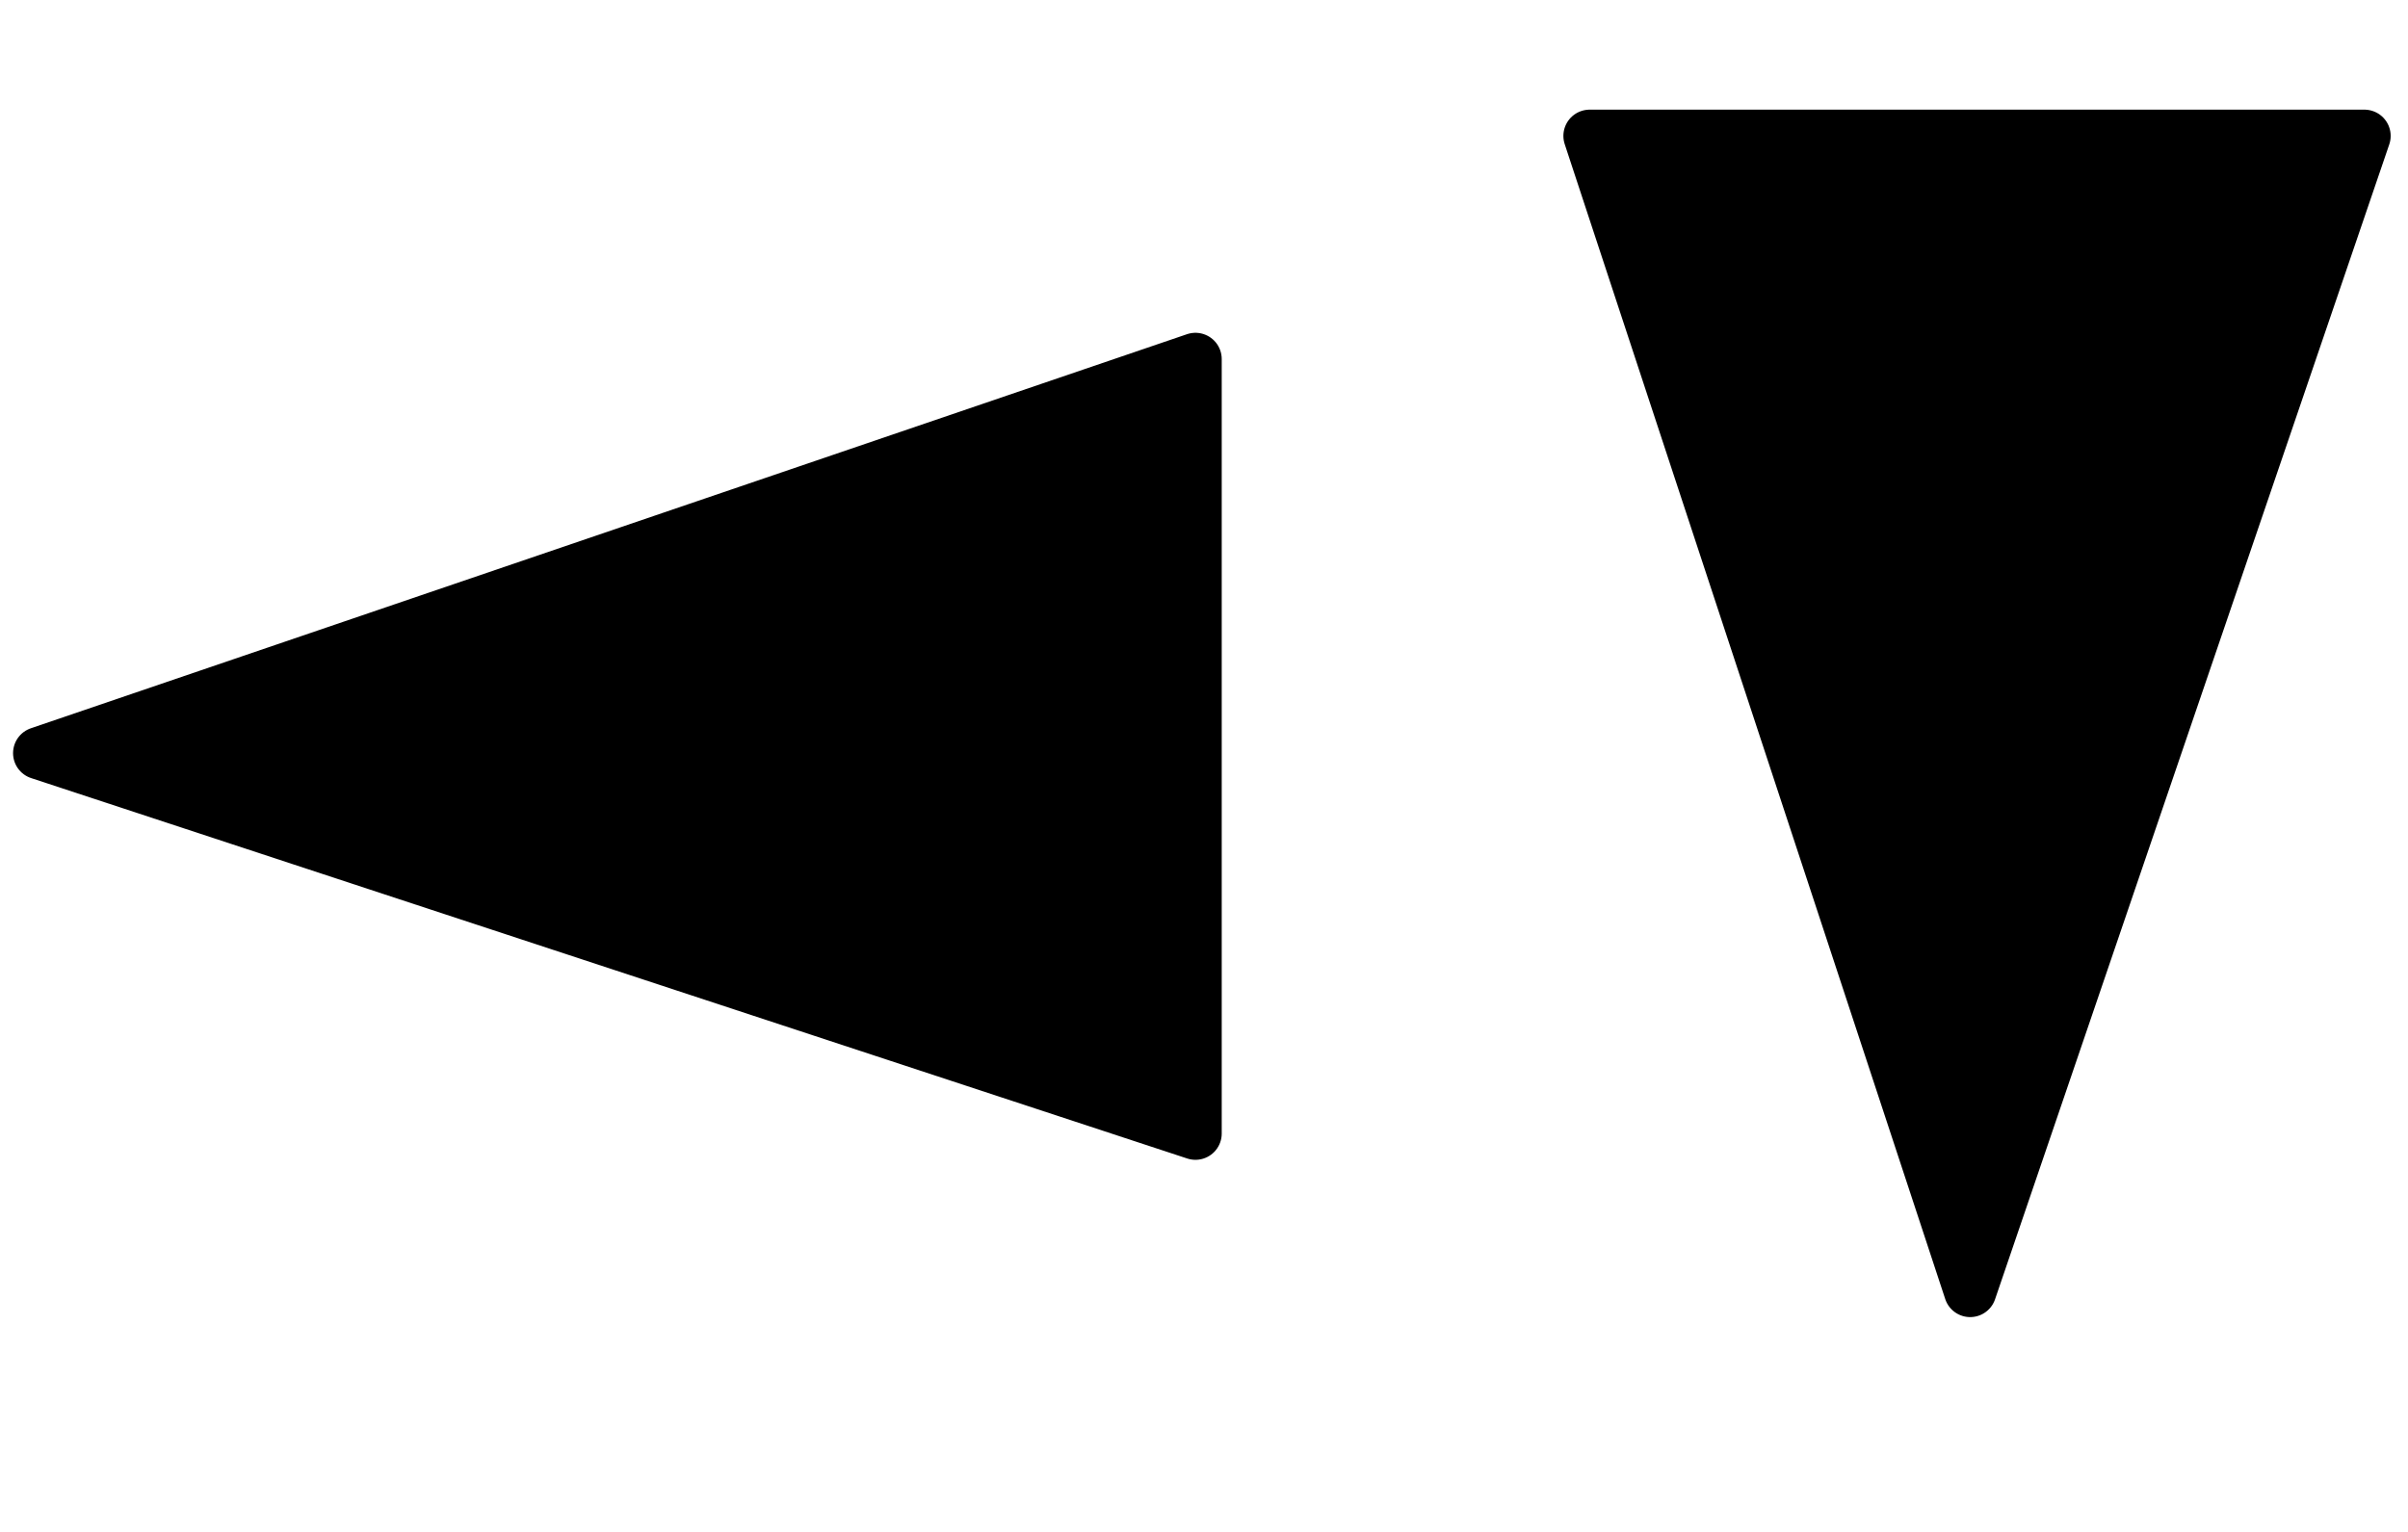
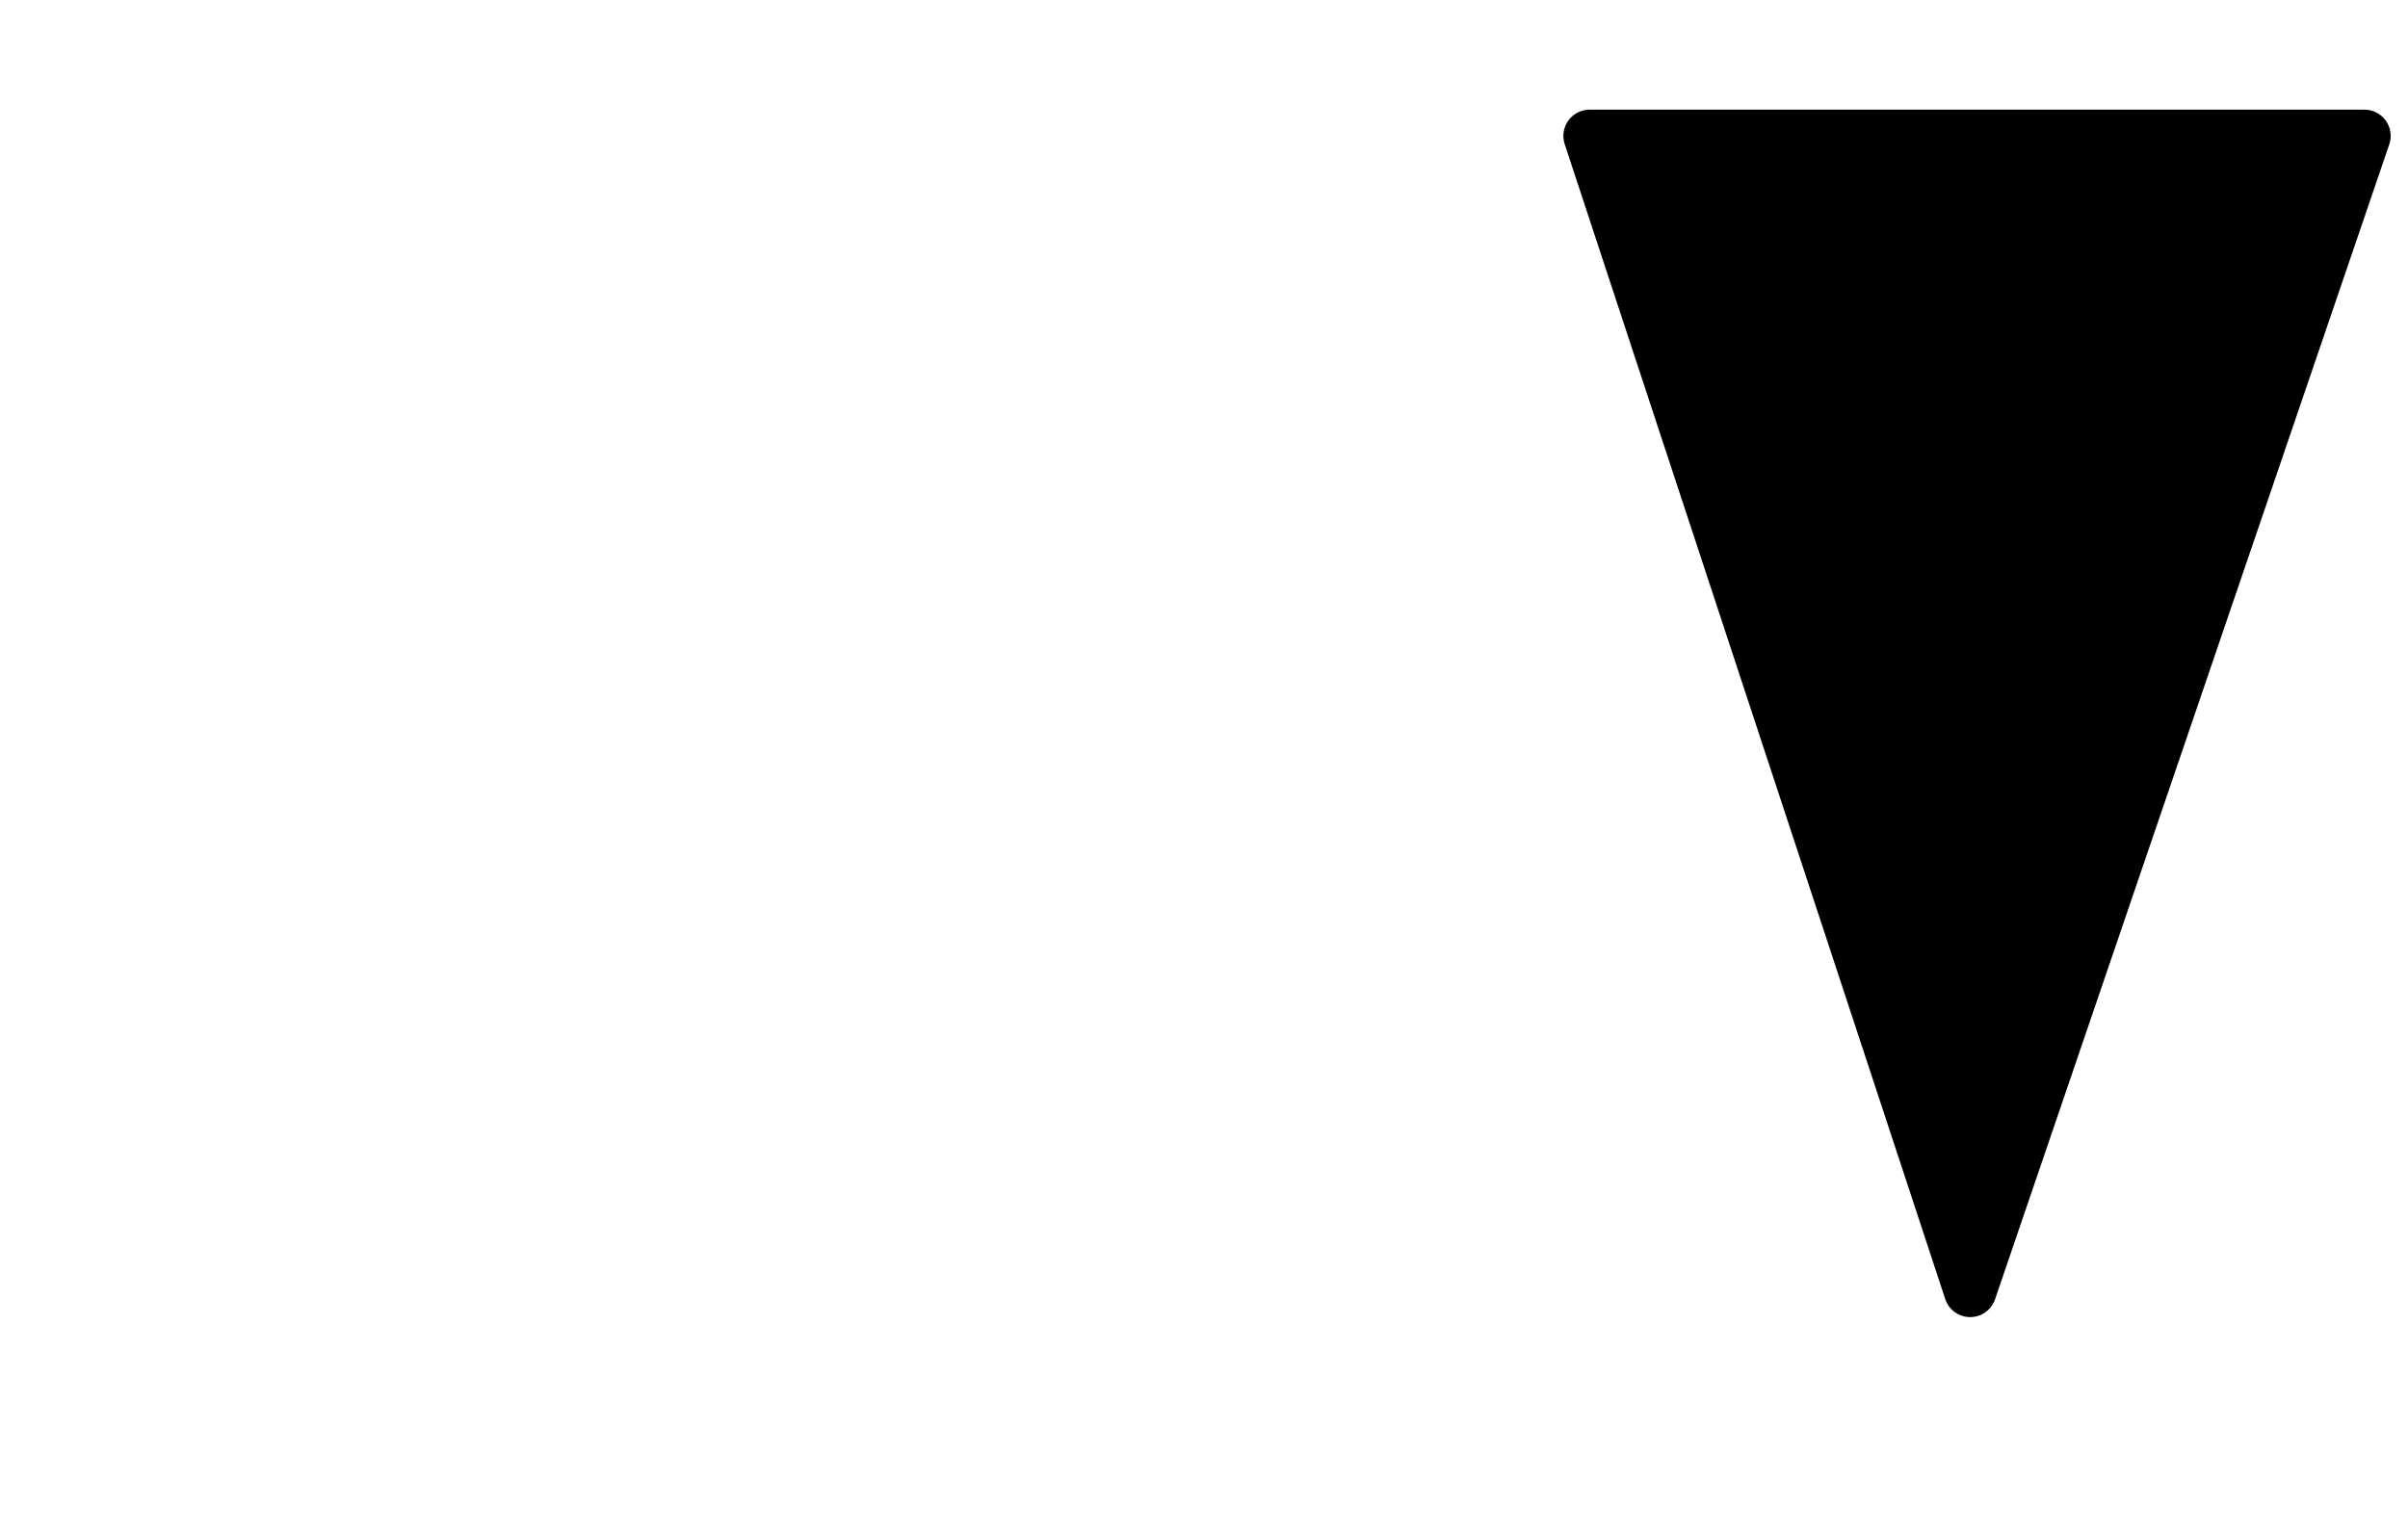
<svg xmlns="http://www.w3.org/2000/svg" width="11pt" height="7pt" viewBox="0 0 11 7" version="1.2">
  <g id="surface1">
-     <path style="fill-rule:evenodd;fill:rgb(0%,0%,0%);fill-opacity:1;stroke-width:2;stroke-linecap:round;stroke-linejoin:round;stroke:rgb(0%,0%,0%);stroke-opacity:1;stroke-miterlimit:10;" d="M 2351.497 4129.655 L 2395.508 4115.169 L 2395.508 4144.661 Z M 2351.497 4129.655 " transform="matrix(0.12,0,0,-0.12,-282,499)" />
    <path style="fill-rule:evenodd;fill:rgb(0%,0%,0%);fill-opacity:1;stroke-width:2;stroke-linecap:round;stroke-linejoin:round;stroke:rgb(0%,0%,0%);stroke-opacity:1;stroke-miterlimit:10;" d="M 2425 4109.18 L 2440.007 4153.158 L 2410.514 4153.158 Z M 2425 4109.18 " transform="matrix(0.12,0,0,-0.12,-282,499)" />
  </g>
</svg>